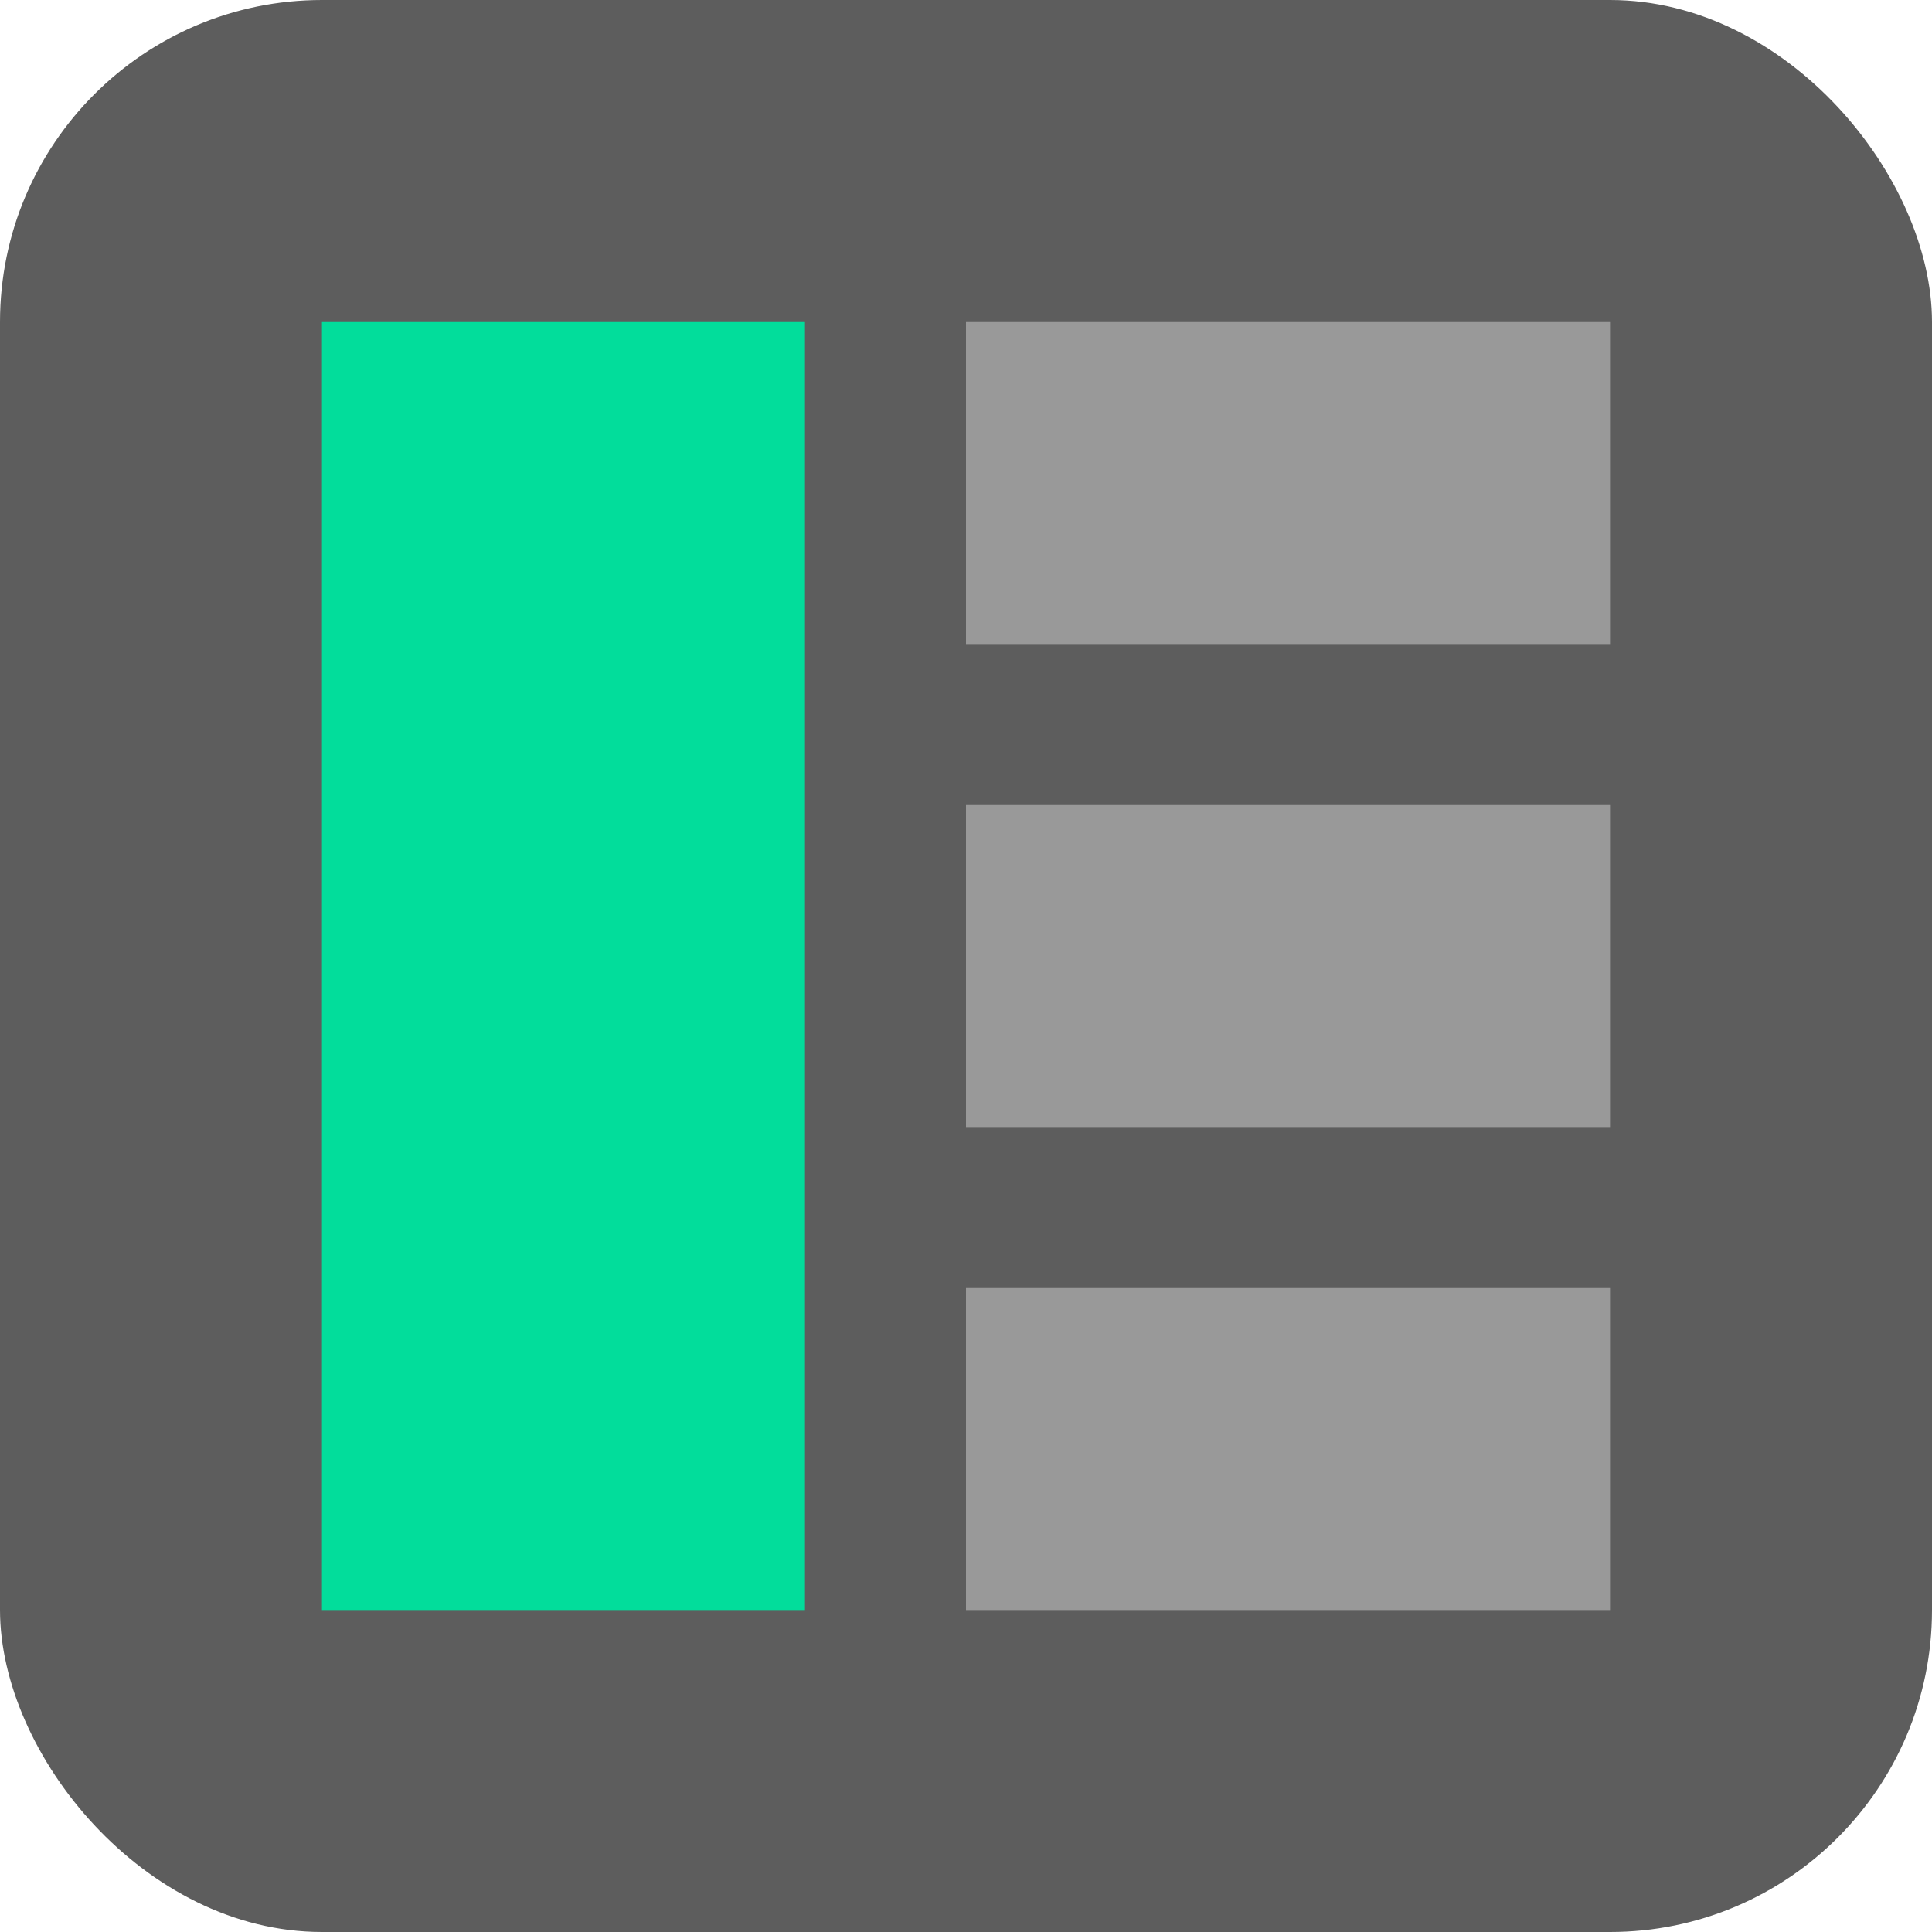
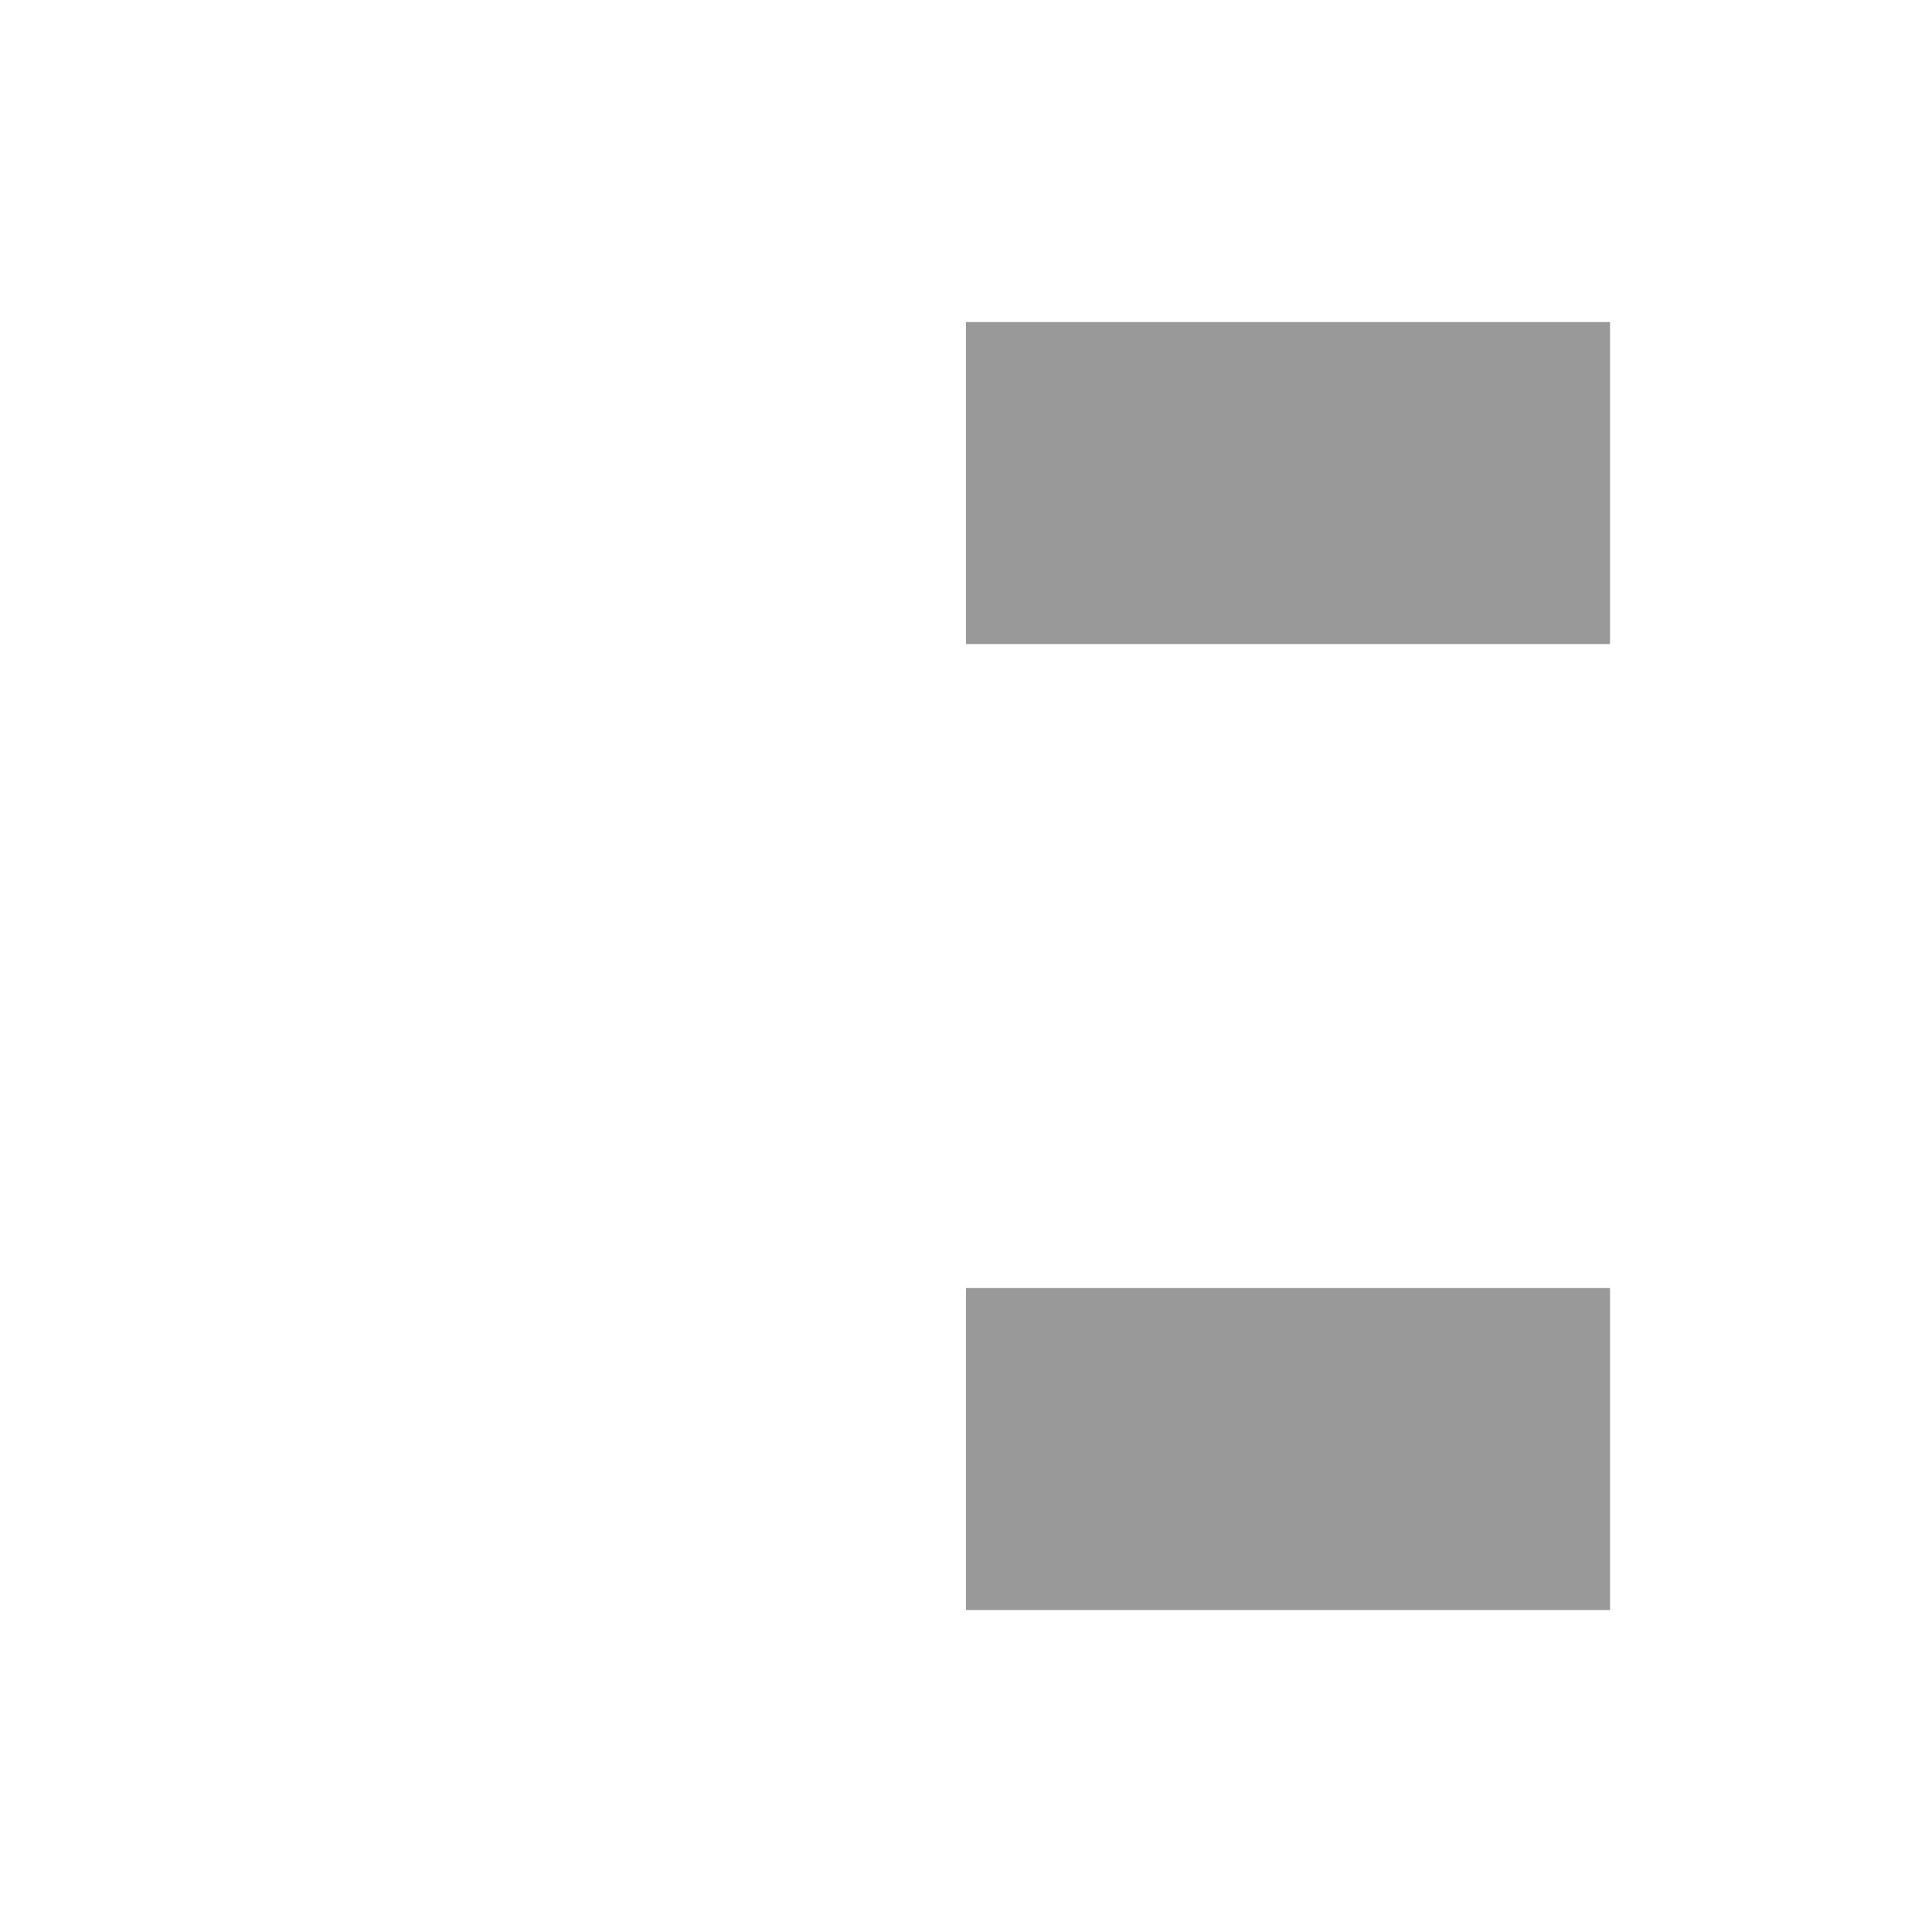
<svg xmlns="http://www.w3.org/2000/svg" width="20" height="20" viewBox="0 0 20 20" fill="none">
-   <rect width="20" height="20" rx="3.333" fill="#5D5D5D" />
-   <rect x="3.333" y="3.334" width="5" height="13.333" fill="#02DD9B" />
  <rect x="10" y="3.334" width="6.667" height="3.333" fill="#999999" />
-   <rect x="10" y="8.334" width="6.667" height="3.333" fill="#999999" />
  <rect x="10" y="13.334" width="6.667" height="3.333" fill="#999999" />
</svg>